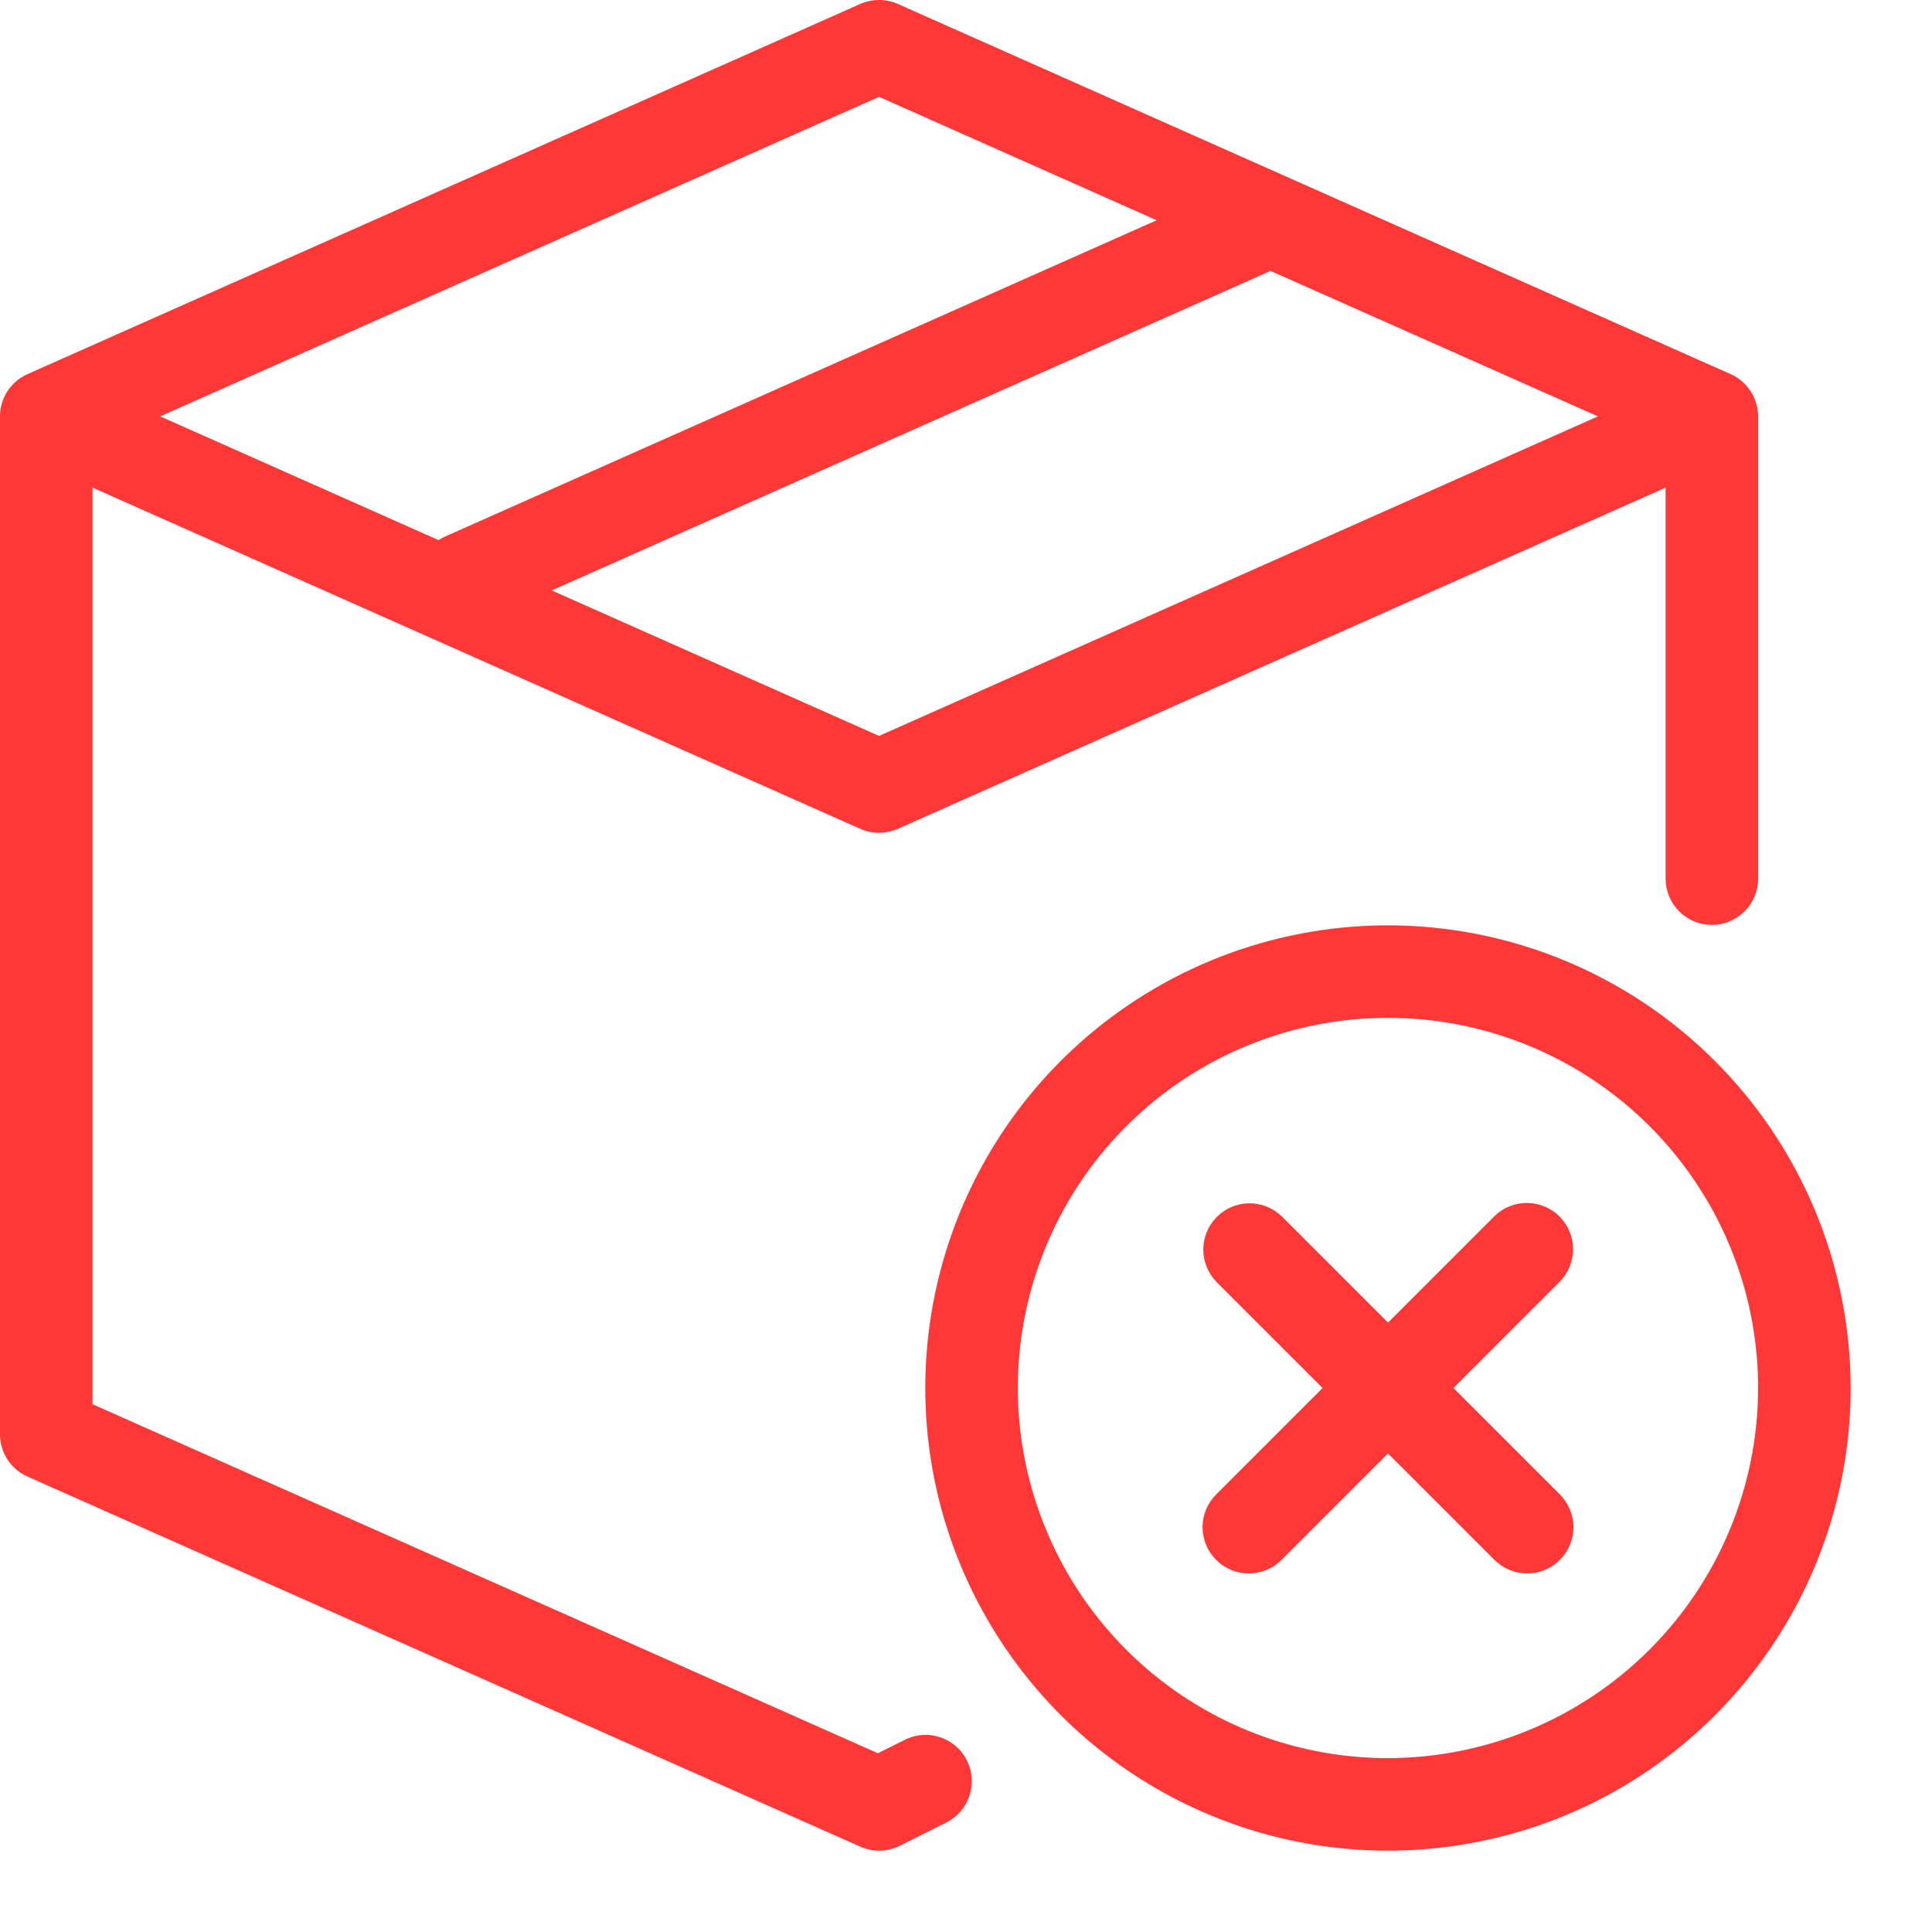
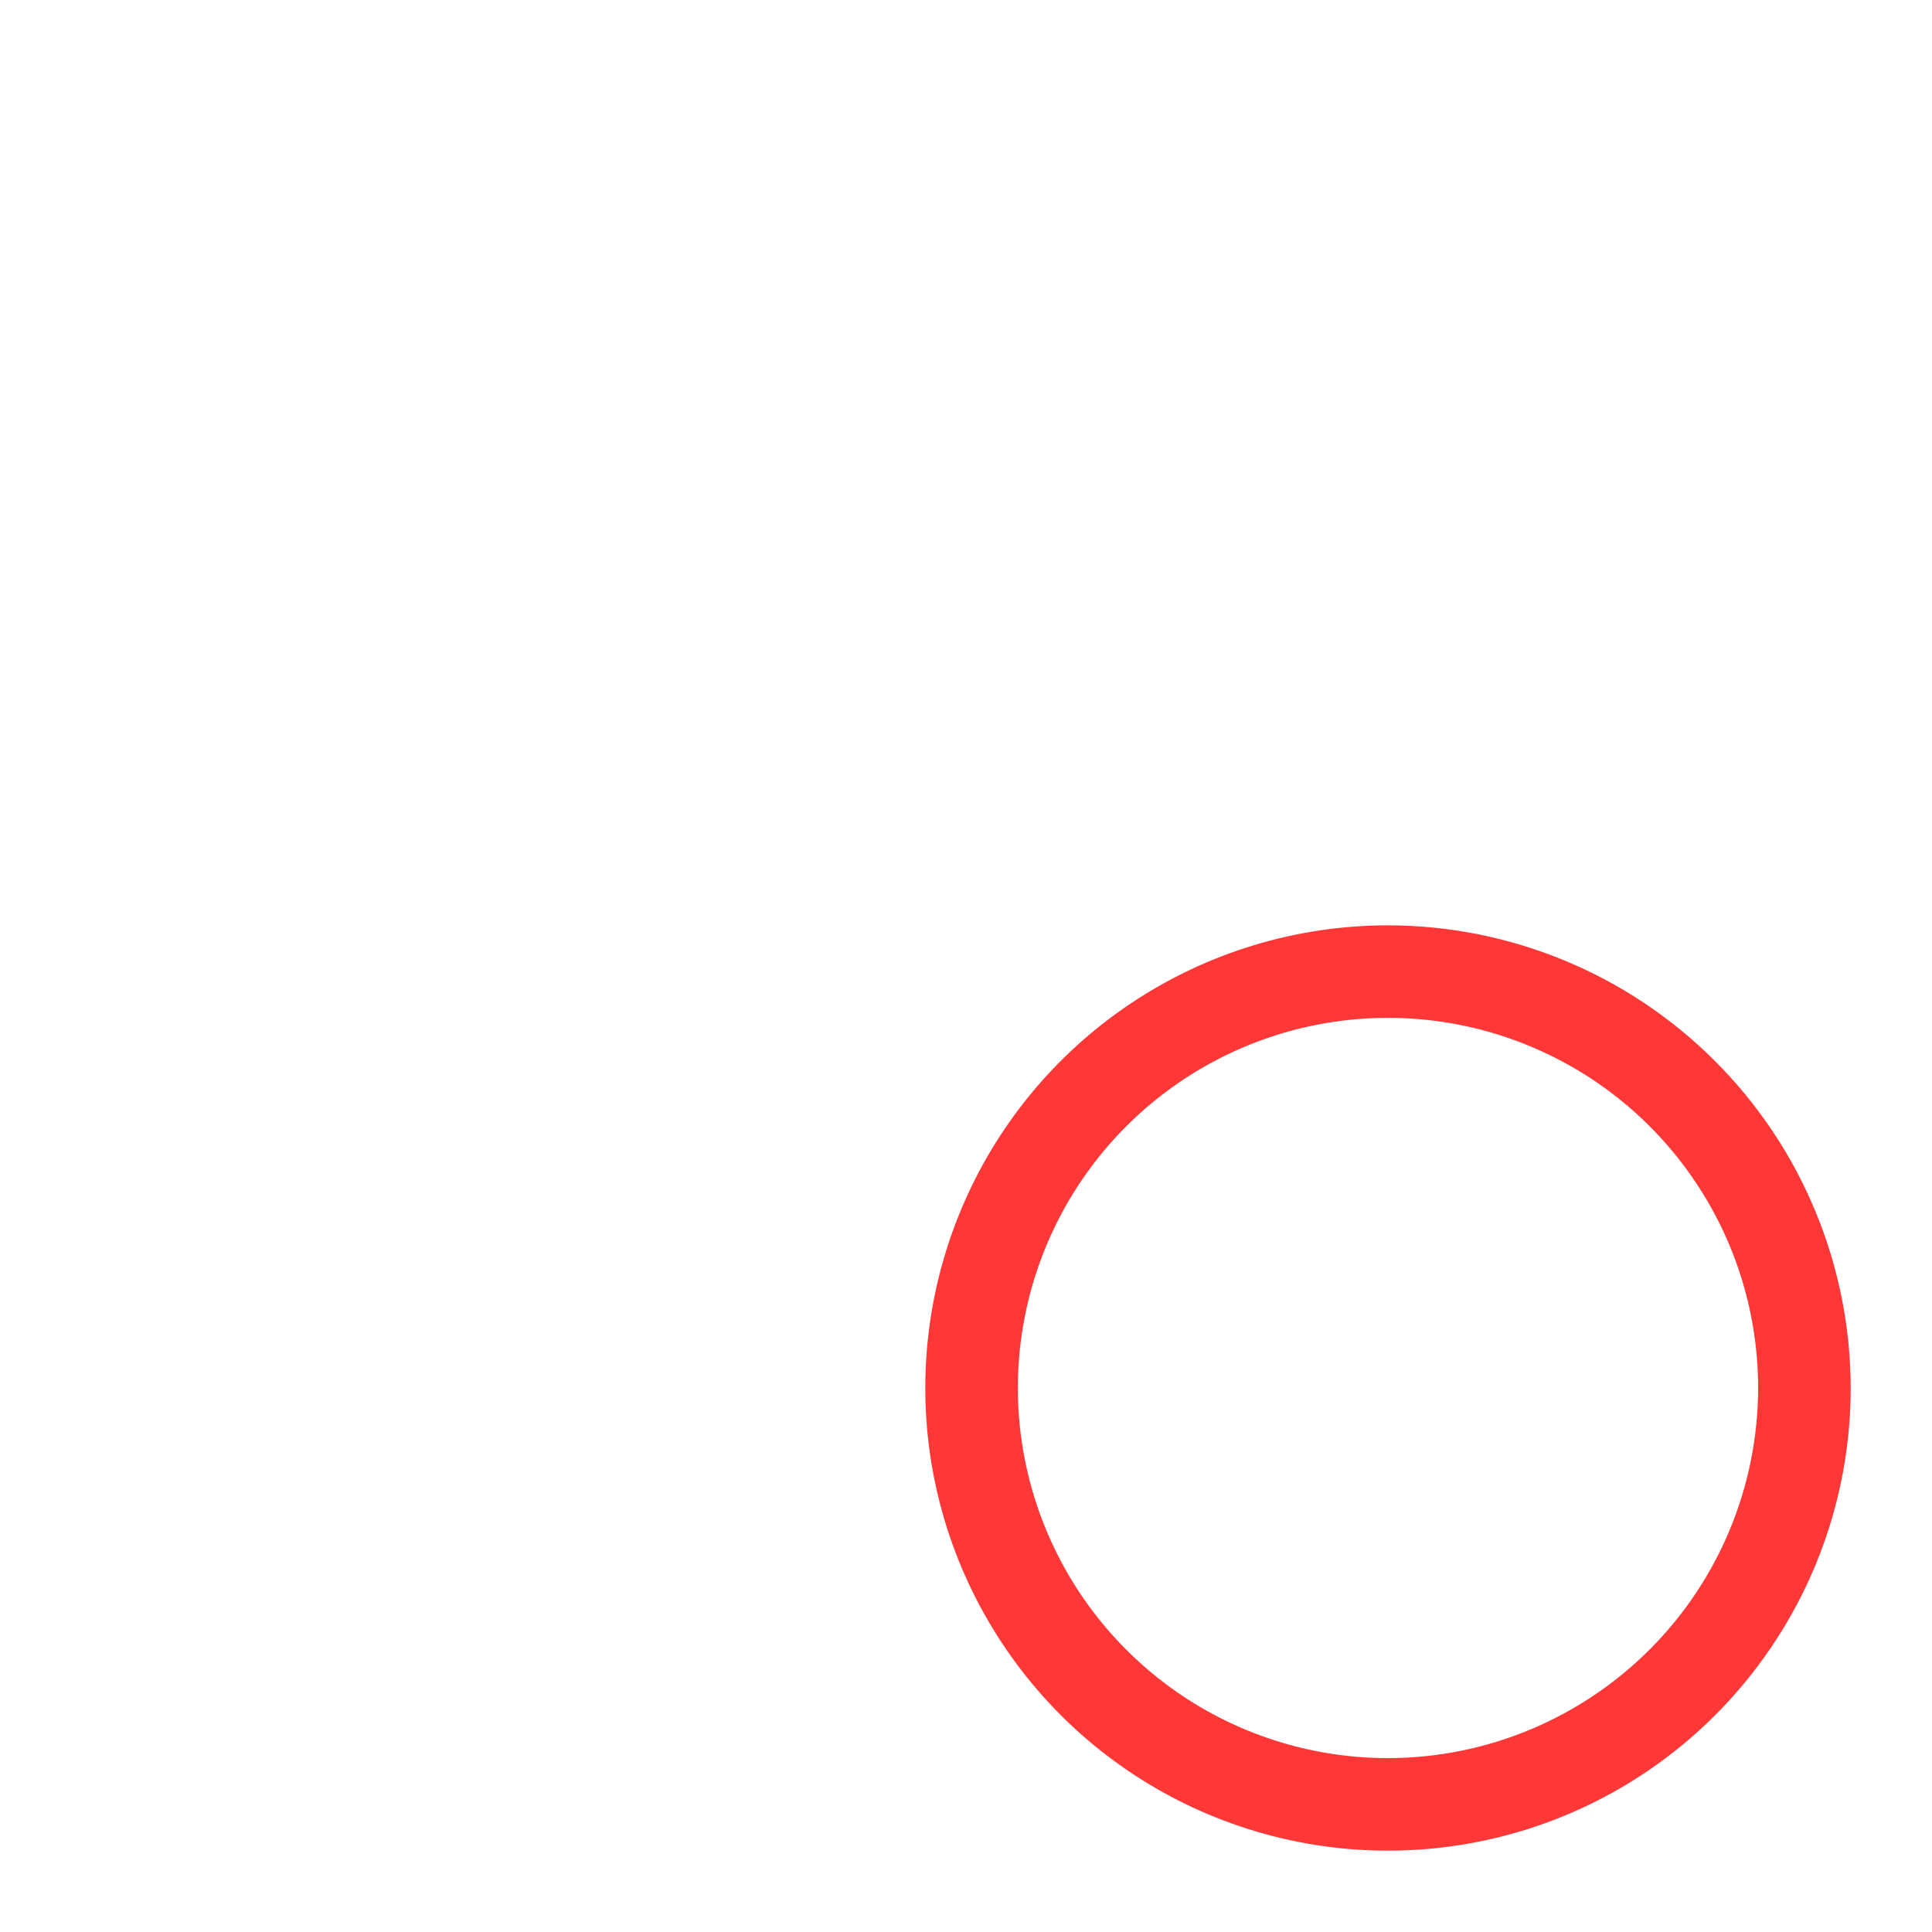
<svg xmlns="http://www.w3.org/2000/svg" width="23" height="23" viewBox="0 0 23 23" fill="none">
-   <path d="M10.77 20.713L10.451 20.872L1.102 16.717V5.805L10.241 9.867C10.312 9.898 10.388 9.914 10.465 9.914C10.542 9.914 10.618 9.898 10.689 9.867L19.829 5.805V10.465C19.83 10.61 19.889 10.749 19.992 10.851C20.095 10.953 20.234 11.011 20.379 11.011C20.525 11.011 20.664 10.953 20.767 10.851C20.87 10.749 20.929 10.61 20.93 10.465V4.957C20.93 4.851 20.899 4.746 20.841 4.657C20.783 4.568 20.701 4.497 20.603 4.454L10.689 0.047C10.618 0.016 10.542 0 10.465 0C10.388 0 10.312 0.016 10.241 0.047L0.327 4.454C0.23 4.497 0.147 4.568 0.089 4.657C0.031 4.746 1.1604e-05 4.851 0 4.957V17.075C1.56111e-05 17.181 0.031 17.285 0.089 17.375C0.147 17.464 0.23 17.535 0.327 17.578L10.241 21.984C10.316 22.017 10.396 22.033 10.477 22.032C10.559 22.03 10.639 22.01 10.711 21.974L11.262 21.698C11.327 21.666 11.385 21.622 11.433 21.567C11.481 21.512 11.517 21.449 11.541 21.38C11.564 21.311 11.573 21.238 11.568 21.166C11.563 21.094 11.544 21.023 11.511 20.958C11.479 20.893 11.434 20.835 11.379 20.788C11.324 20.74 11.26 20.704 11.191 20.681C11.122 20.658 11.05 20.649 10.977 20.655C10.905 20.66 10.834 20.68 10.769 20.713L10.77 20.713ZM10.465 8.761L6.568 7.029L15.095 3.239C15.105 3.235 15.113 3.228 15.123 3.224L19.023 4.957L10.465 8.761ZM10.465 1.153L13.77 2.622L5.284 6.394C5.262 6.405 5.241 6.417 5.221 6.43L1.907 4.957L10.465 1.153Z" fill="#FF3737" />
  <path d="M16.524 11.016C15.434 11.016 14.369 11.339 13.464 11.944C12.558 12.549 11.852 13.409 11.435 14.416C11.018 15.422 10.909 16.53 11.121 17.598C11.334 18.667 11.859 19.648 12.629 20.419C13.399 21.189 14.381 21.713 15.449 21.926C16.517 22.138 17.625 22.029 18.631 21.613C19.638 21.196 20.498 20.49 21.103 19.584C21.709 18.678 22.032 17.613 22.032 16.524C22.03 15.063 21.449 13.664 20.416 12.631C19.384 11.598 17.984 11.017 16.524 11.016ZM16.524 20.93C15.652 20.93 14.8 20.672 14.076 20.188C13.351 19.703 12.786 19.015 12.453 18.21C12.119 17.405 12.032 16.519 12.202 15.664C12.372 14.809 12.792 14.024 13.408 13.408C14.024 12.792 14.809 12.372 15.664 12.202C16.519 12.032 17.405 12.119 18.21 12.453C19.015 12.786 19.703 13.351 20.187 14.076C20.672 14.8 20.93 15.652 20.93 16.524C20.929 17.692 20.464 18.812 19.638 19.638C18.812 20.464 17.692 20.929 16.524 20.93Z" fill="#FF3737" />
-   <path d="M18.566 14.482C18.515 14.431 18.454 14.39 18.387 14.363C18.32 14.335 18.249 14.321 18.176 14.321C18.104 14.321 18.032 14.335 17.966 14.363C17.899 14.39 17.838 14.431 17.787 14.482L16.524 15.745L15.261 14.482C15.157 14.381 15.018 14.324 14.873 14.325C14.728 14.326 14.589 14.384 14.487 14.486C14.384 14.589 14.326 14.728 14.325 14.873C14.325 15.018 14.381 15.157 14.482 15.261L15.745 16.524L14.482 17.787C14.43 17.838 14.389 17.898 14.36 17.965C14.332 18.032 14.317 18.105 14.316 18.177C14.316 18.25 14.33 18.323 14.358 18.39C14.385 18.457 14.426 18.518 14.478 18.57C14.529 18.622 14.591 18.662 14.658 18.69C14.725 18.718 14.797 18.732 14.87 18.731C14.943 18.731 15.015 18.716 15.082 18.688C15.149 18.659 15.21 18.618 15.261 18.566L16.524 17.303L17.787 18.566C17.838 18.618 17.899 18.659 17.966 18.688C18.033 18.716 18.105 18.731 18.178 18.731C18.25 18.732 18.323 18.718 18.39 18.69C18.458 18.662 18.519 18.622 18.57 18.57C18.622 18.518 18.663 18.457 18.69 18.39C18.718 18.323 18.732 18.25 18.732 18.177C18.731 18.105 18.716 18.032 18.688 17.965C18.659 17.898 18.618 17.838 18.566 17.787L17.303 16.524L18.566 15.261C18.617 15.21 18.658 15.149 18.685 15.082C18.713 15.015 18.727 14.944 18.727 14.871C18.727 14.799 18.713 14.727 18.685 14.661C18.658 14.594 18.617 14.533 18.566 14.482Z" fill="#FF3737" />
</svg>